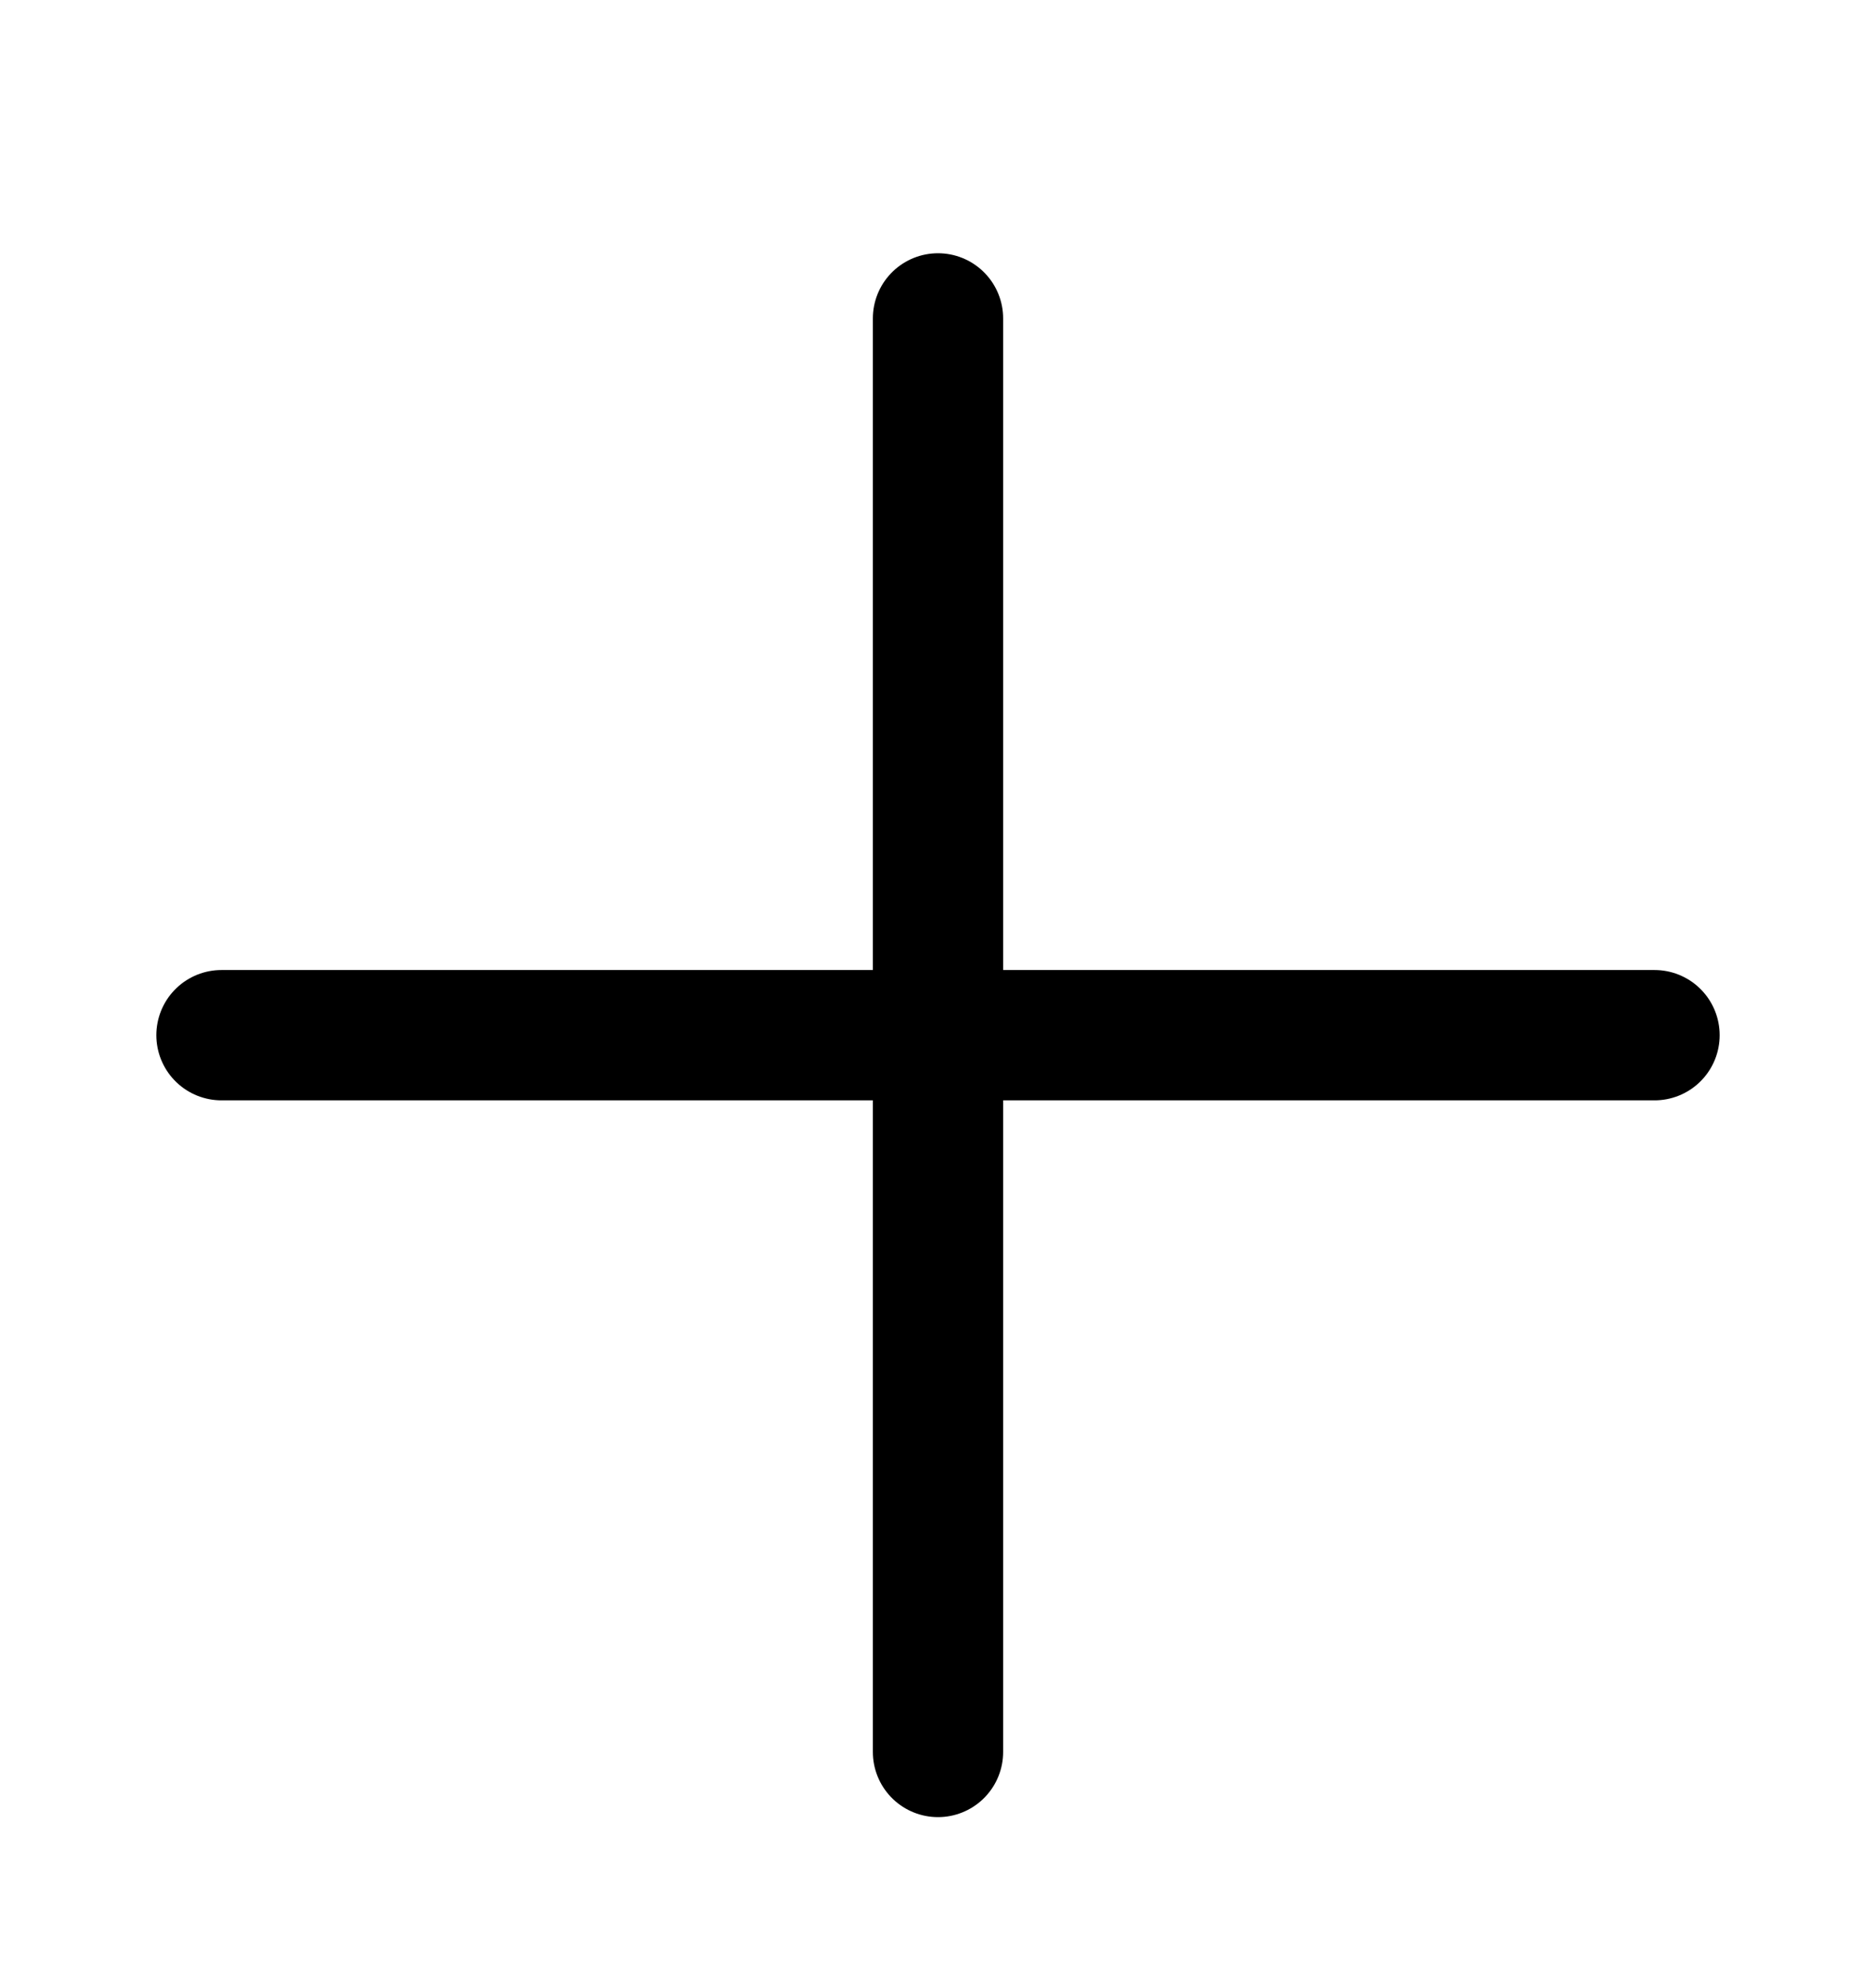
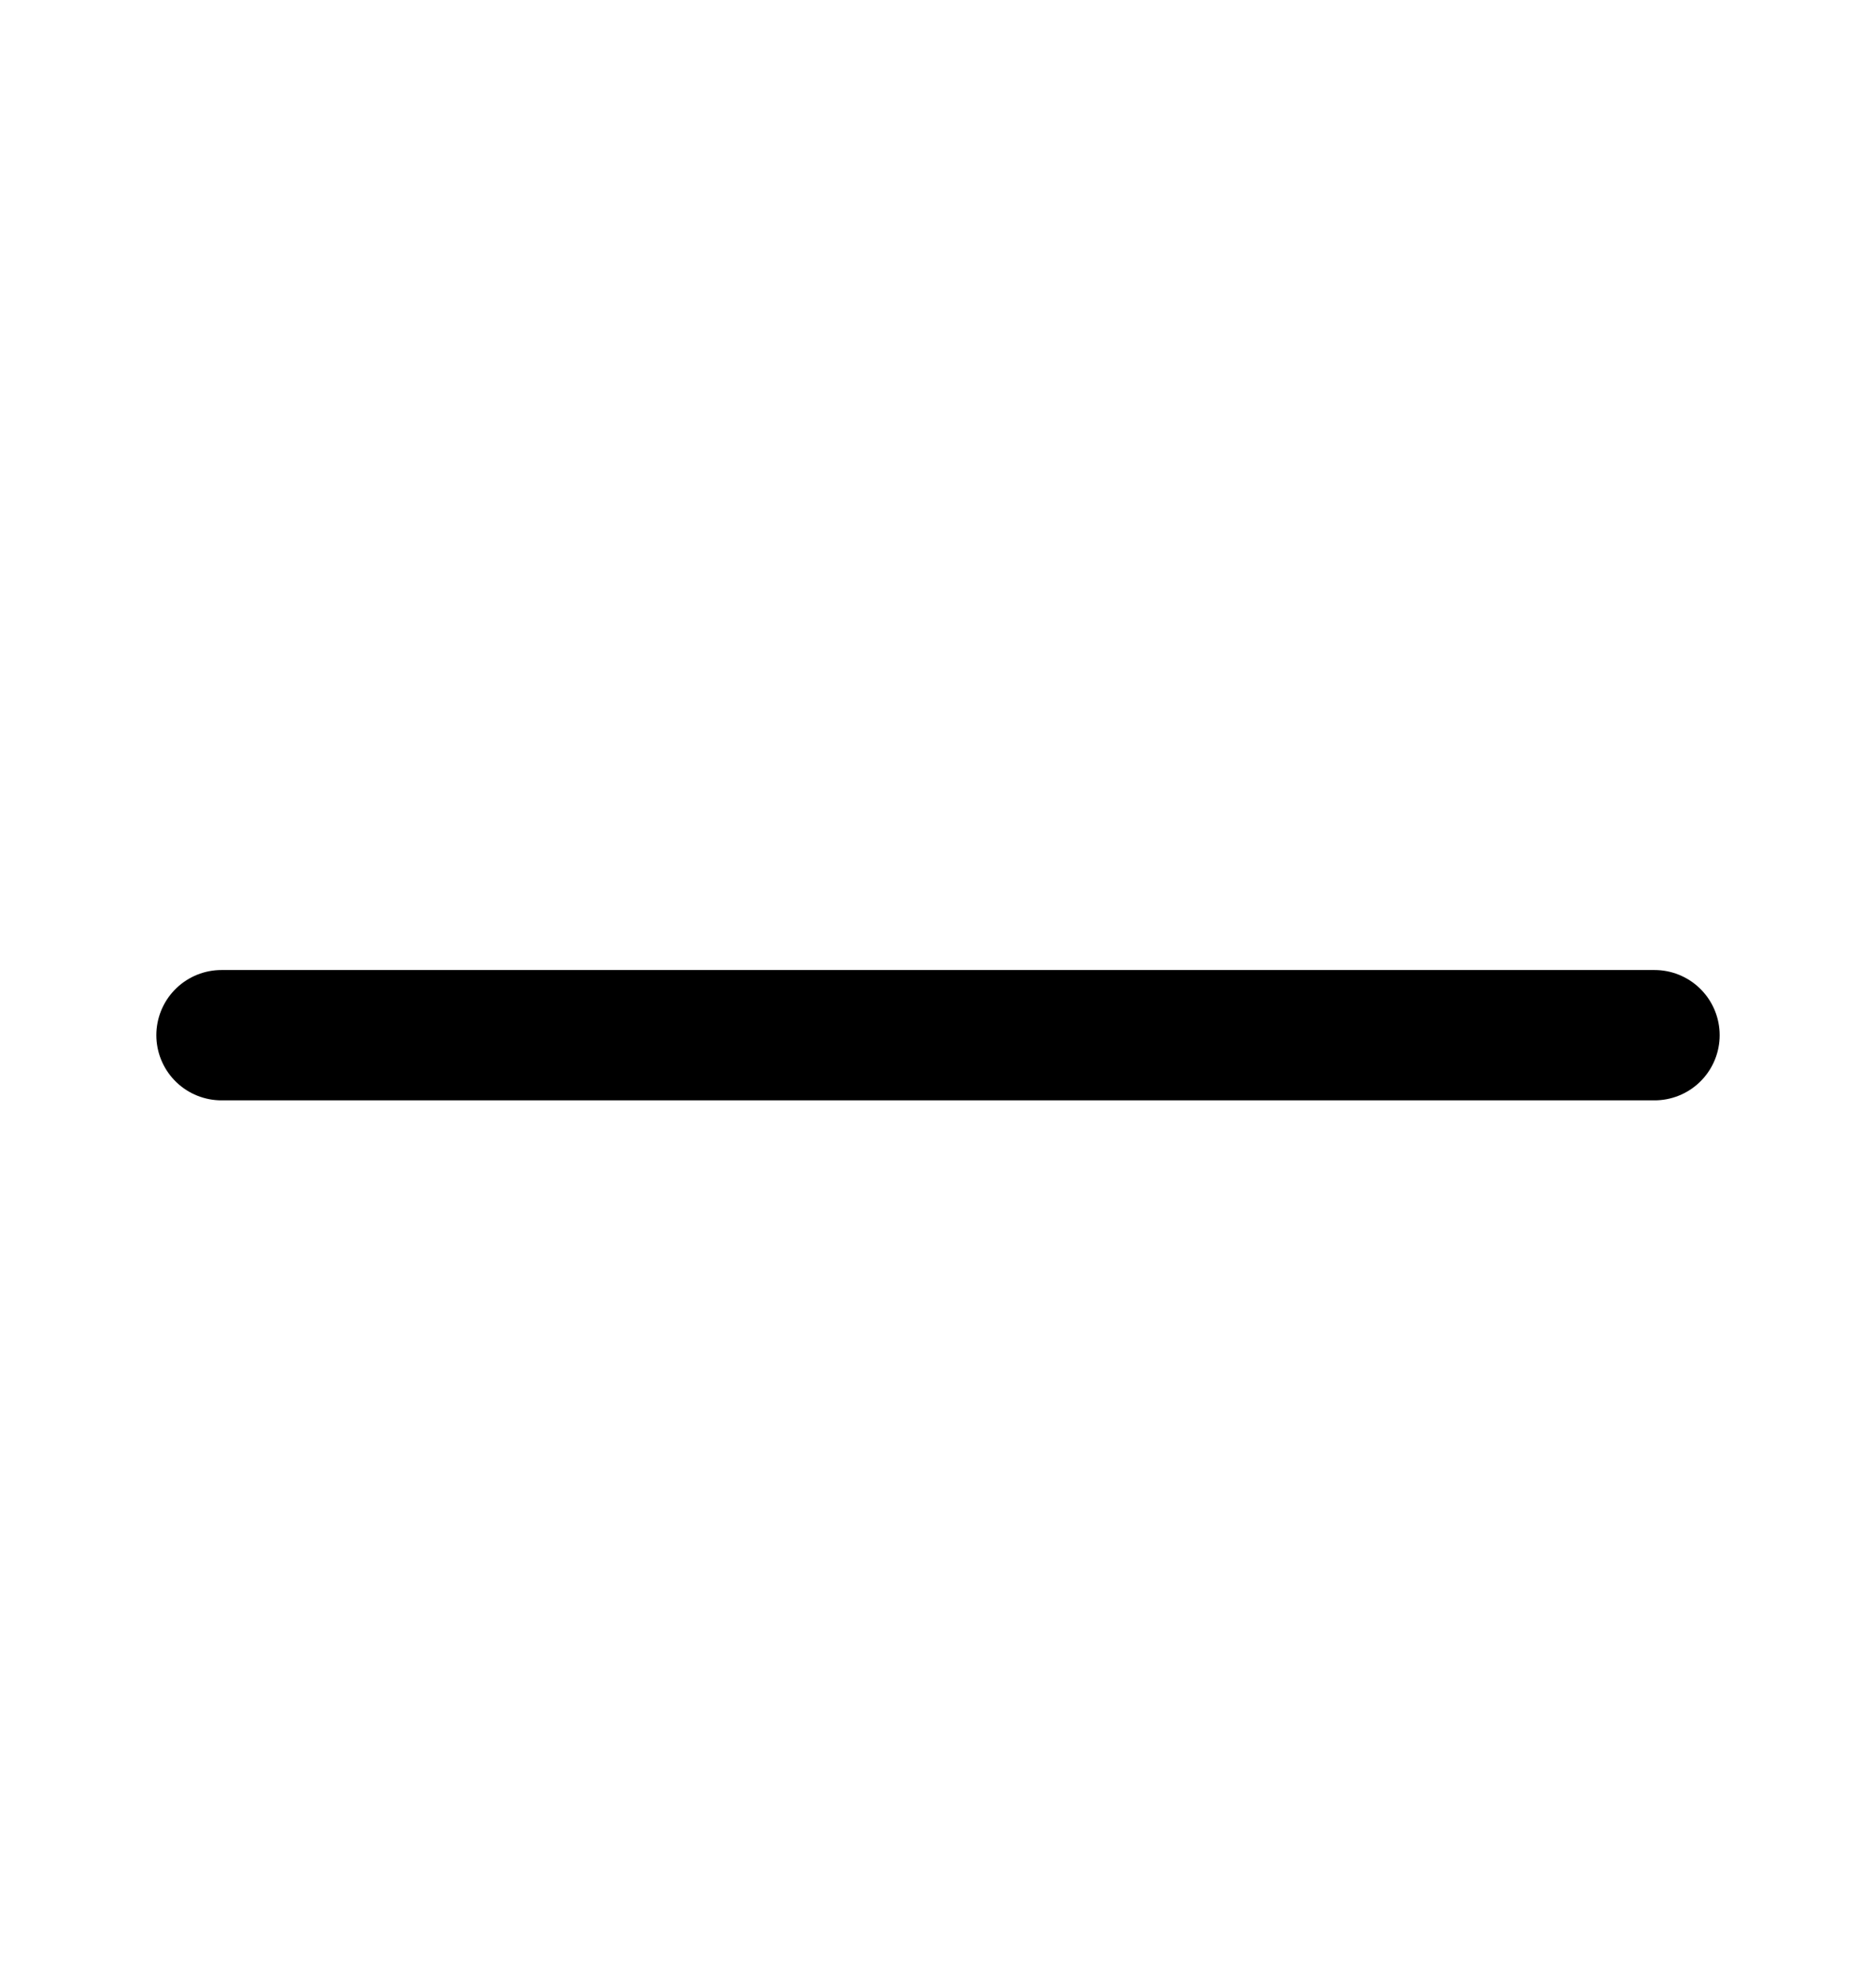
<svg xmlns="http://www.w3.org/2000/svg" width="18" height="19" viewBox="0 0 18 19" fill="none">
  <g clip-path="url(#clip0_4331_638)">
    <path d="M2.125 9.929H15.875" stroke="black" stroke-width="1.25" stroke-linecap="round" stroke-linejoin="round" />
-     <path d="M9 3.054V16.804" stroke="black" stroke-width="1.25" stroke-linecap="round" stroke-linejoin="round" />
  </g>
  <defs>
    <clipPath id="clip0_4331_638">
      <rect width="20" height="20" fill="white" transform="translate(-1 -0.071)" />
    </clipPath>
  </defs>
</svg>